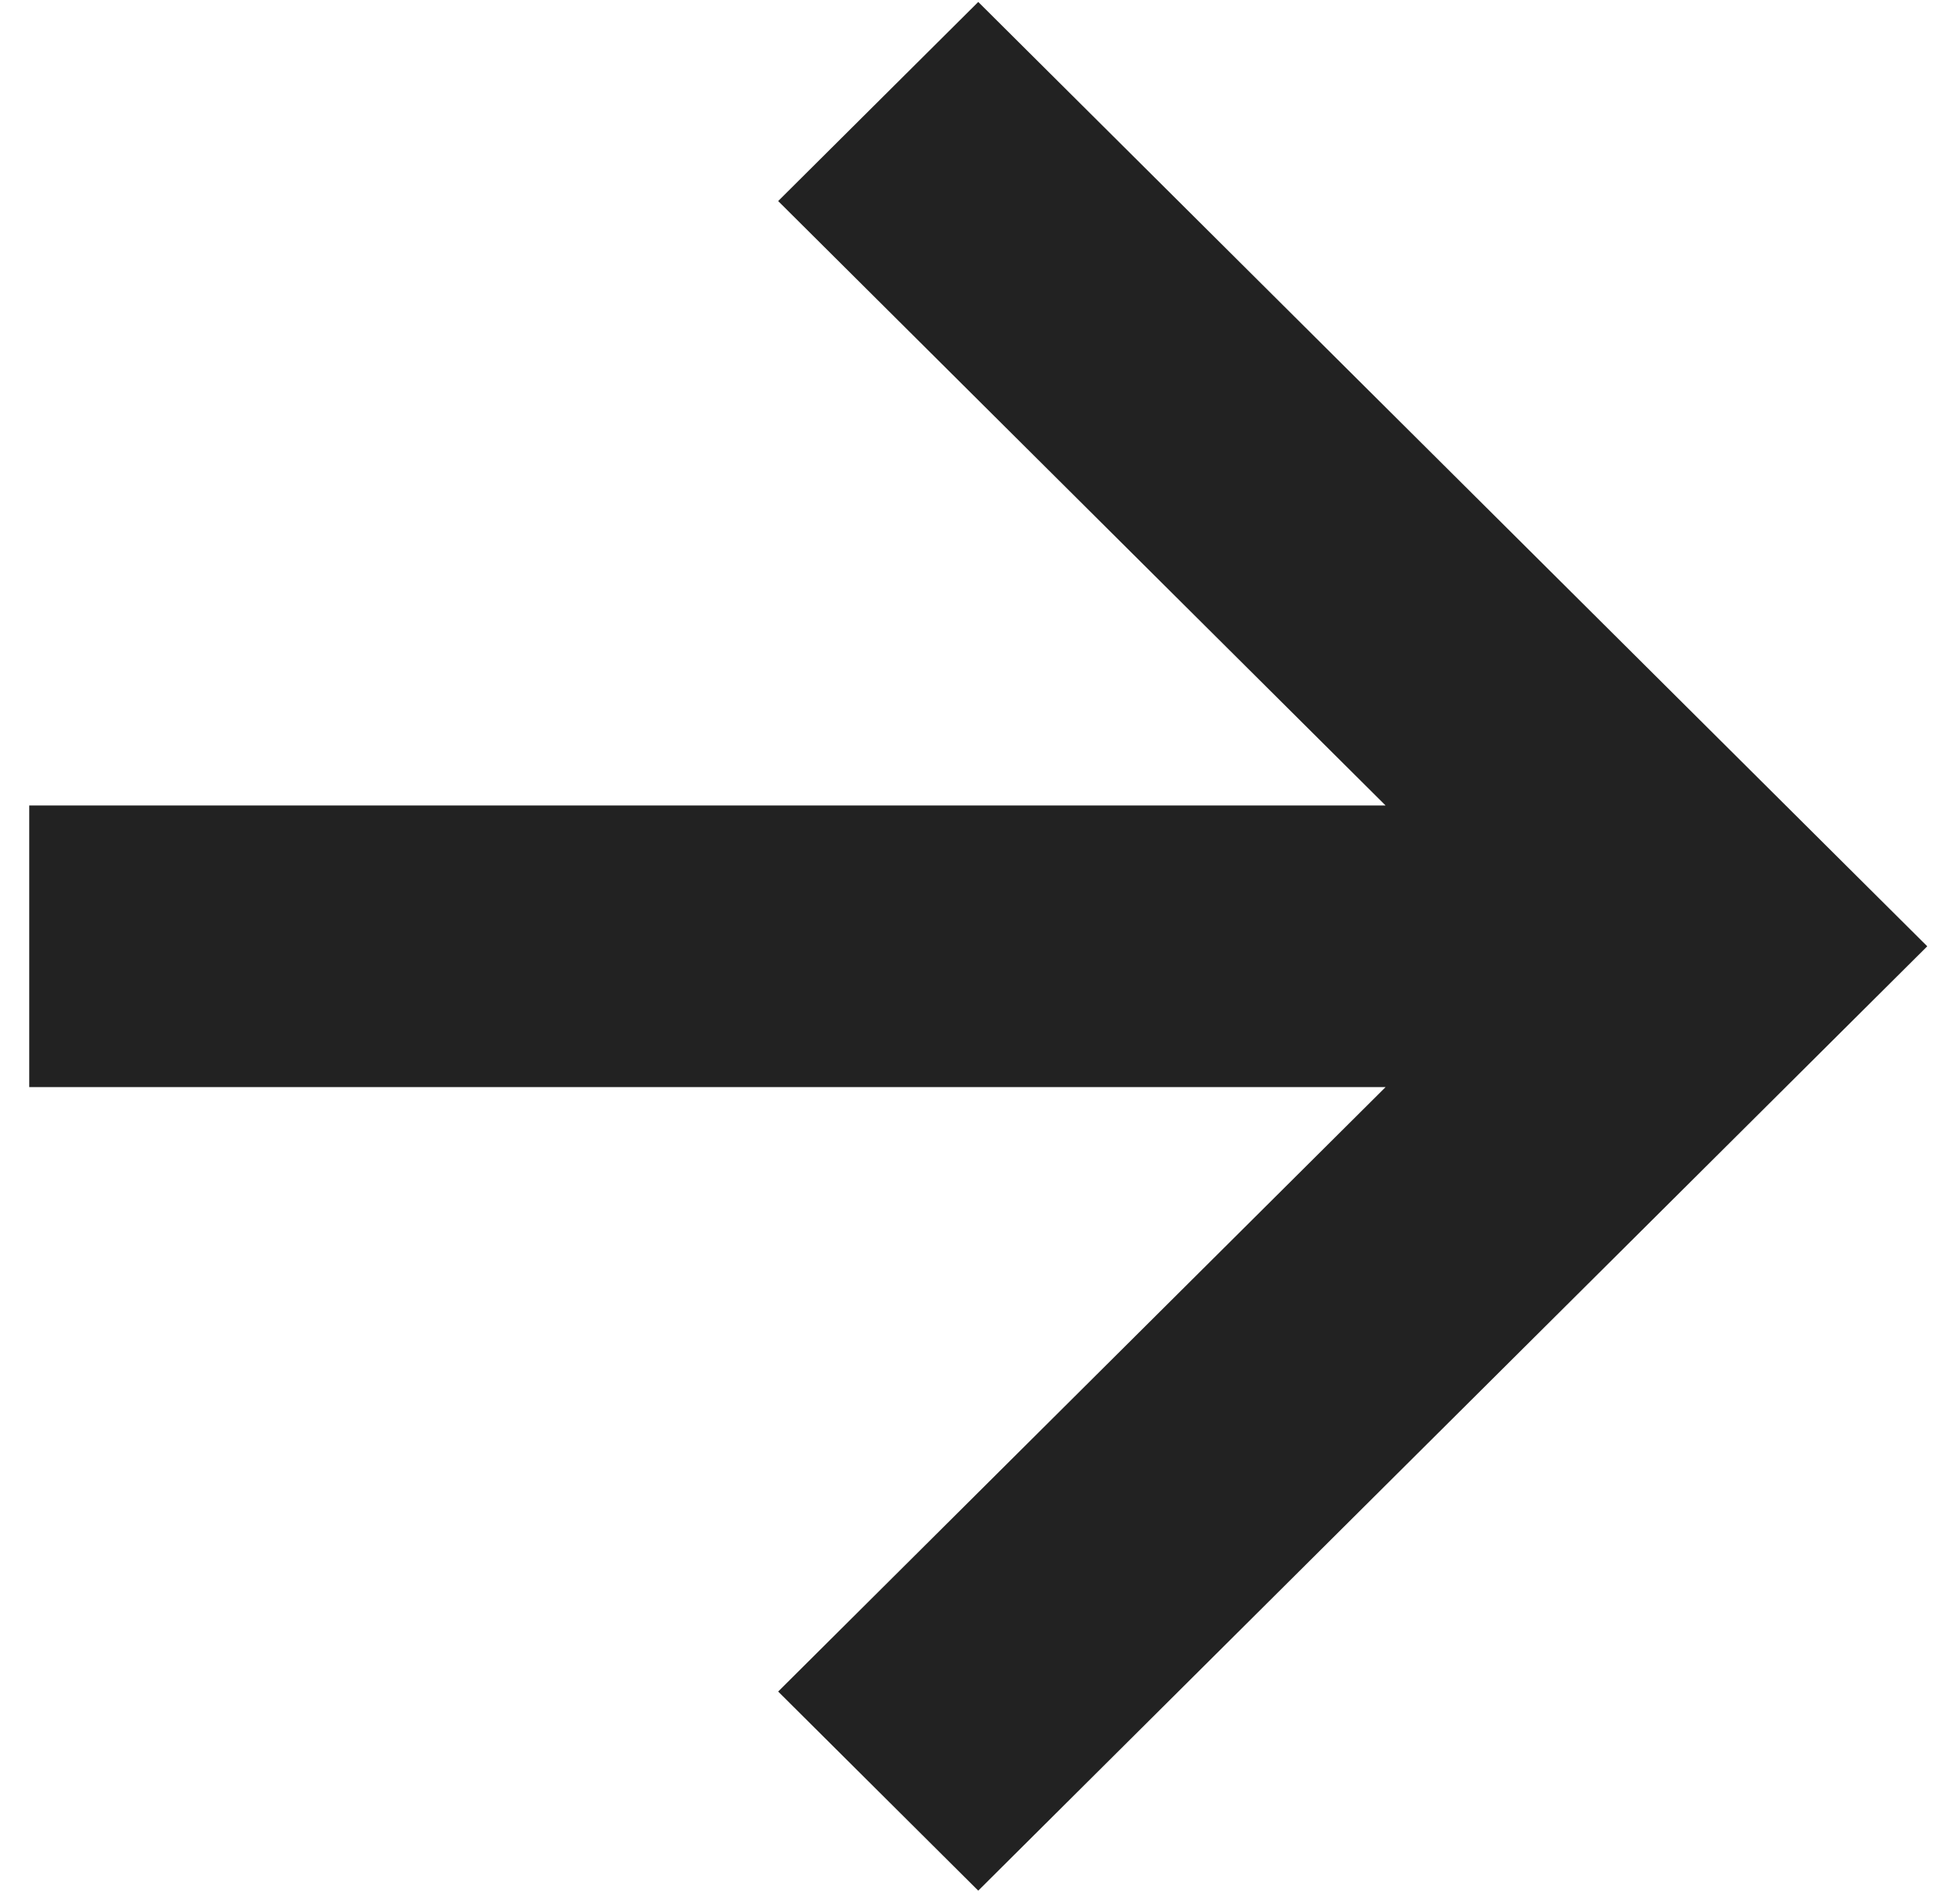
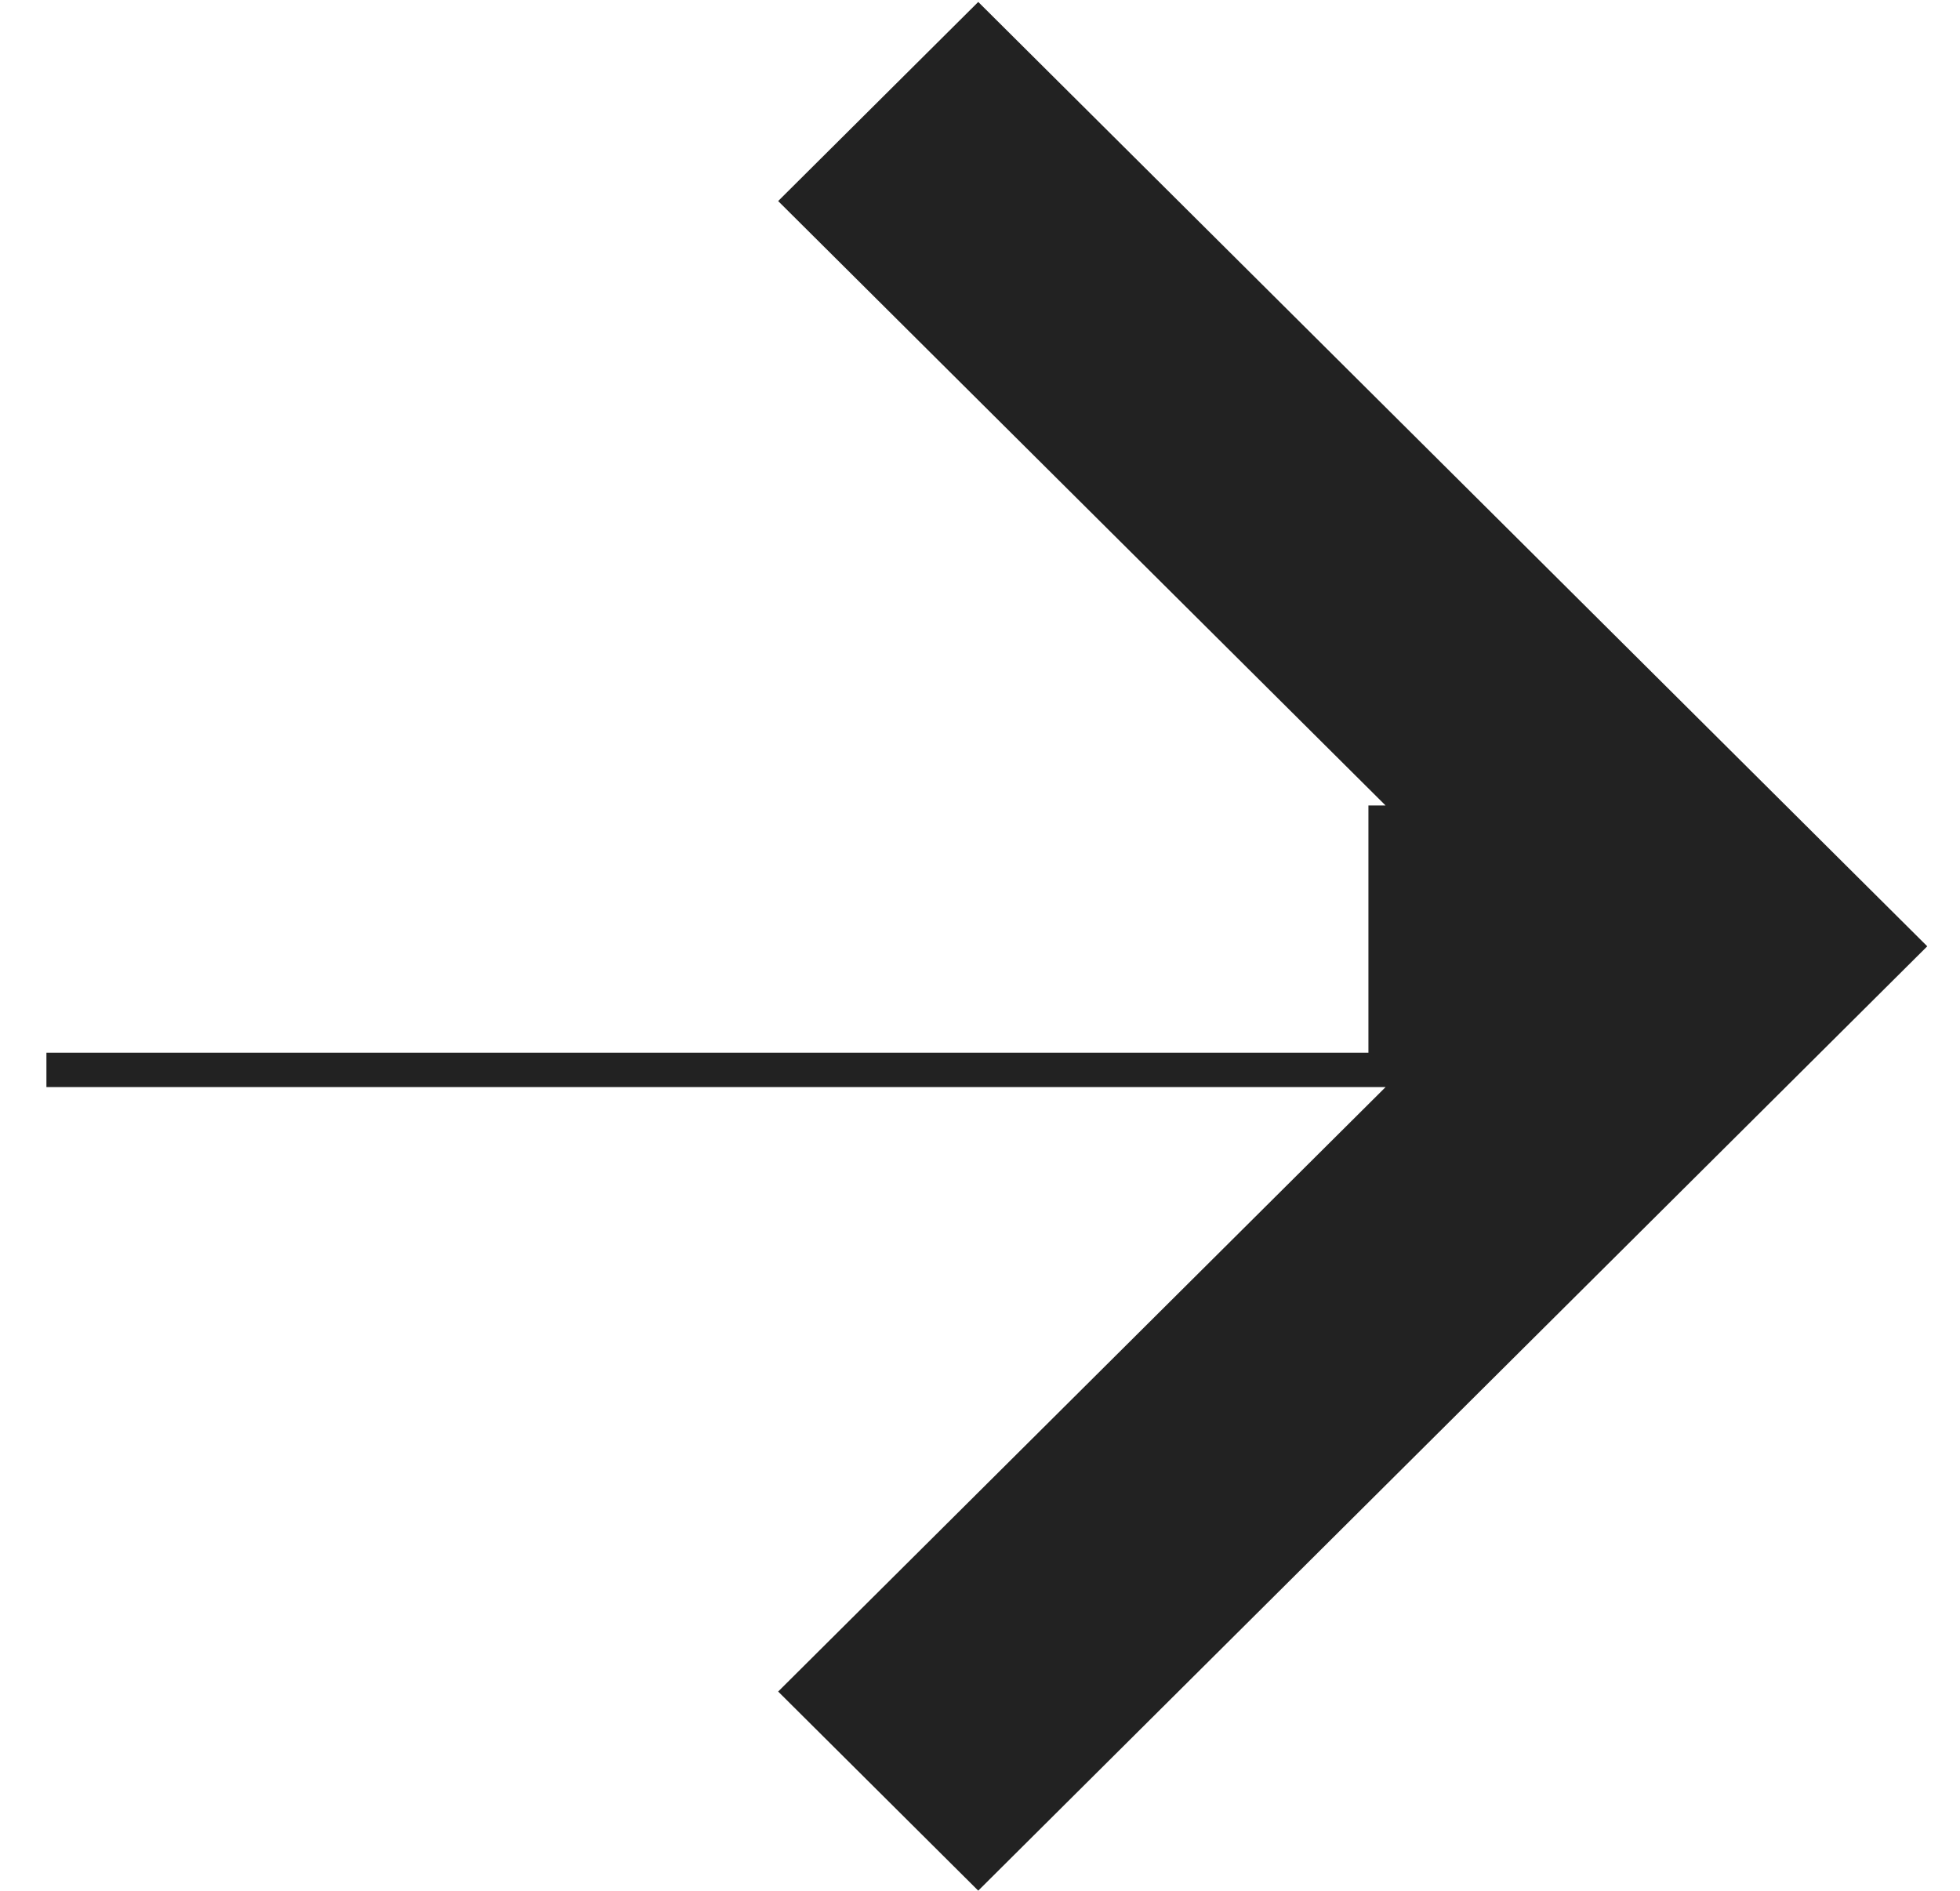
<svg xmlns="http://www.w3.org/2000/svg" width="57" height="55" viewBox="0 0 57 55" fill="none">
-   <path d="M40.296 23.925H41.507L40.648 23.071L23.339 5.847L28.449 0.762L55.339 27.52L28.449 54.278L23.339 49.193L40.648 31.969L41.507 31.115H40.296H1.35V23.925H40.296Z" fill="#222222" stroke="#222222" />
+   <path d="M40.296 23.925H41.507L40.648 23.071L23.339 5.847L28.449 0.762L55.339 27.52L28.449 54.278L23.339 49.193L40.648 31.969L41.507 31.115H40.296H1.35H40.296Z" fill="#222222" stroke="#222222" />
</svg>